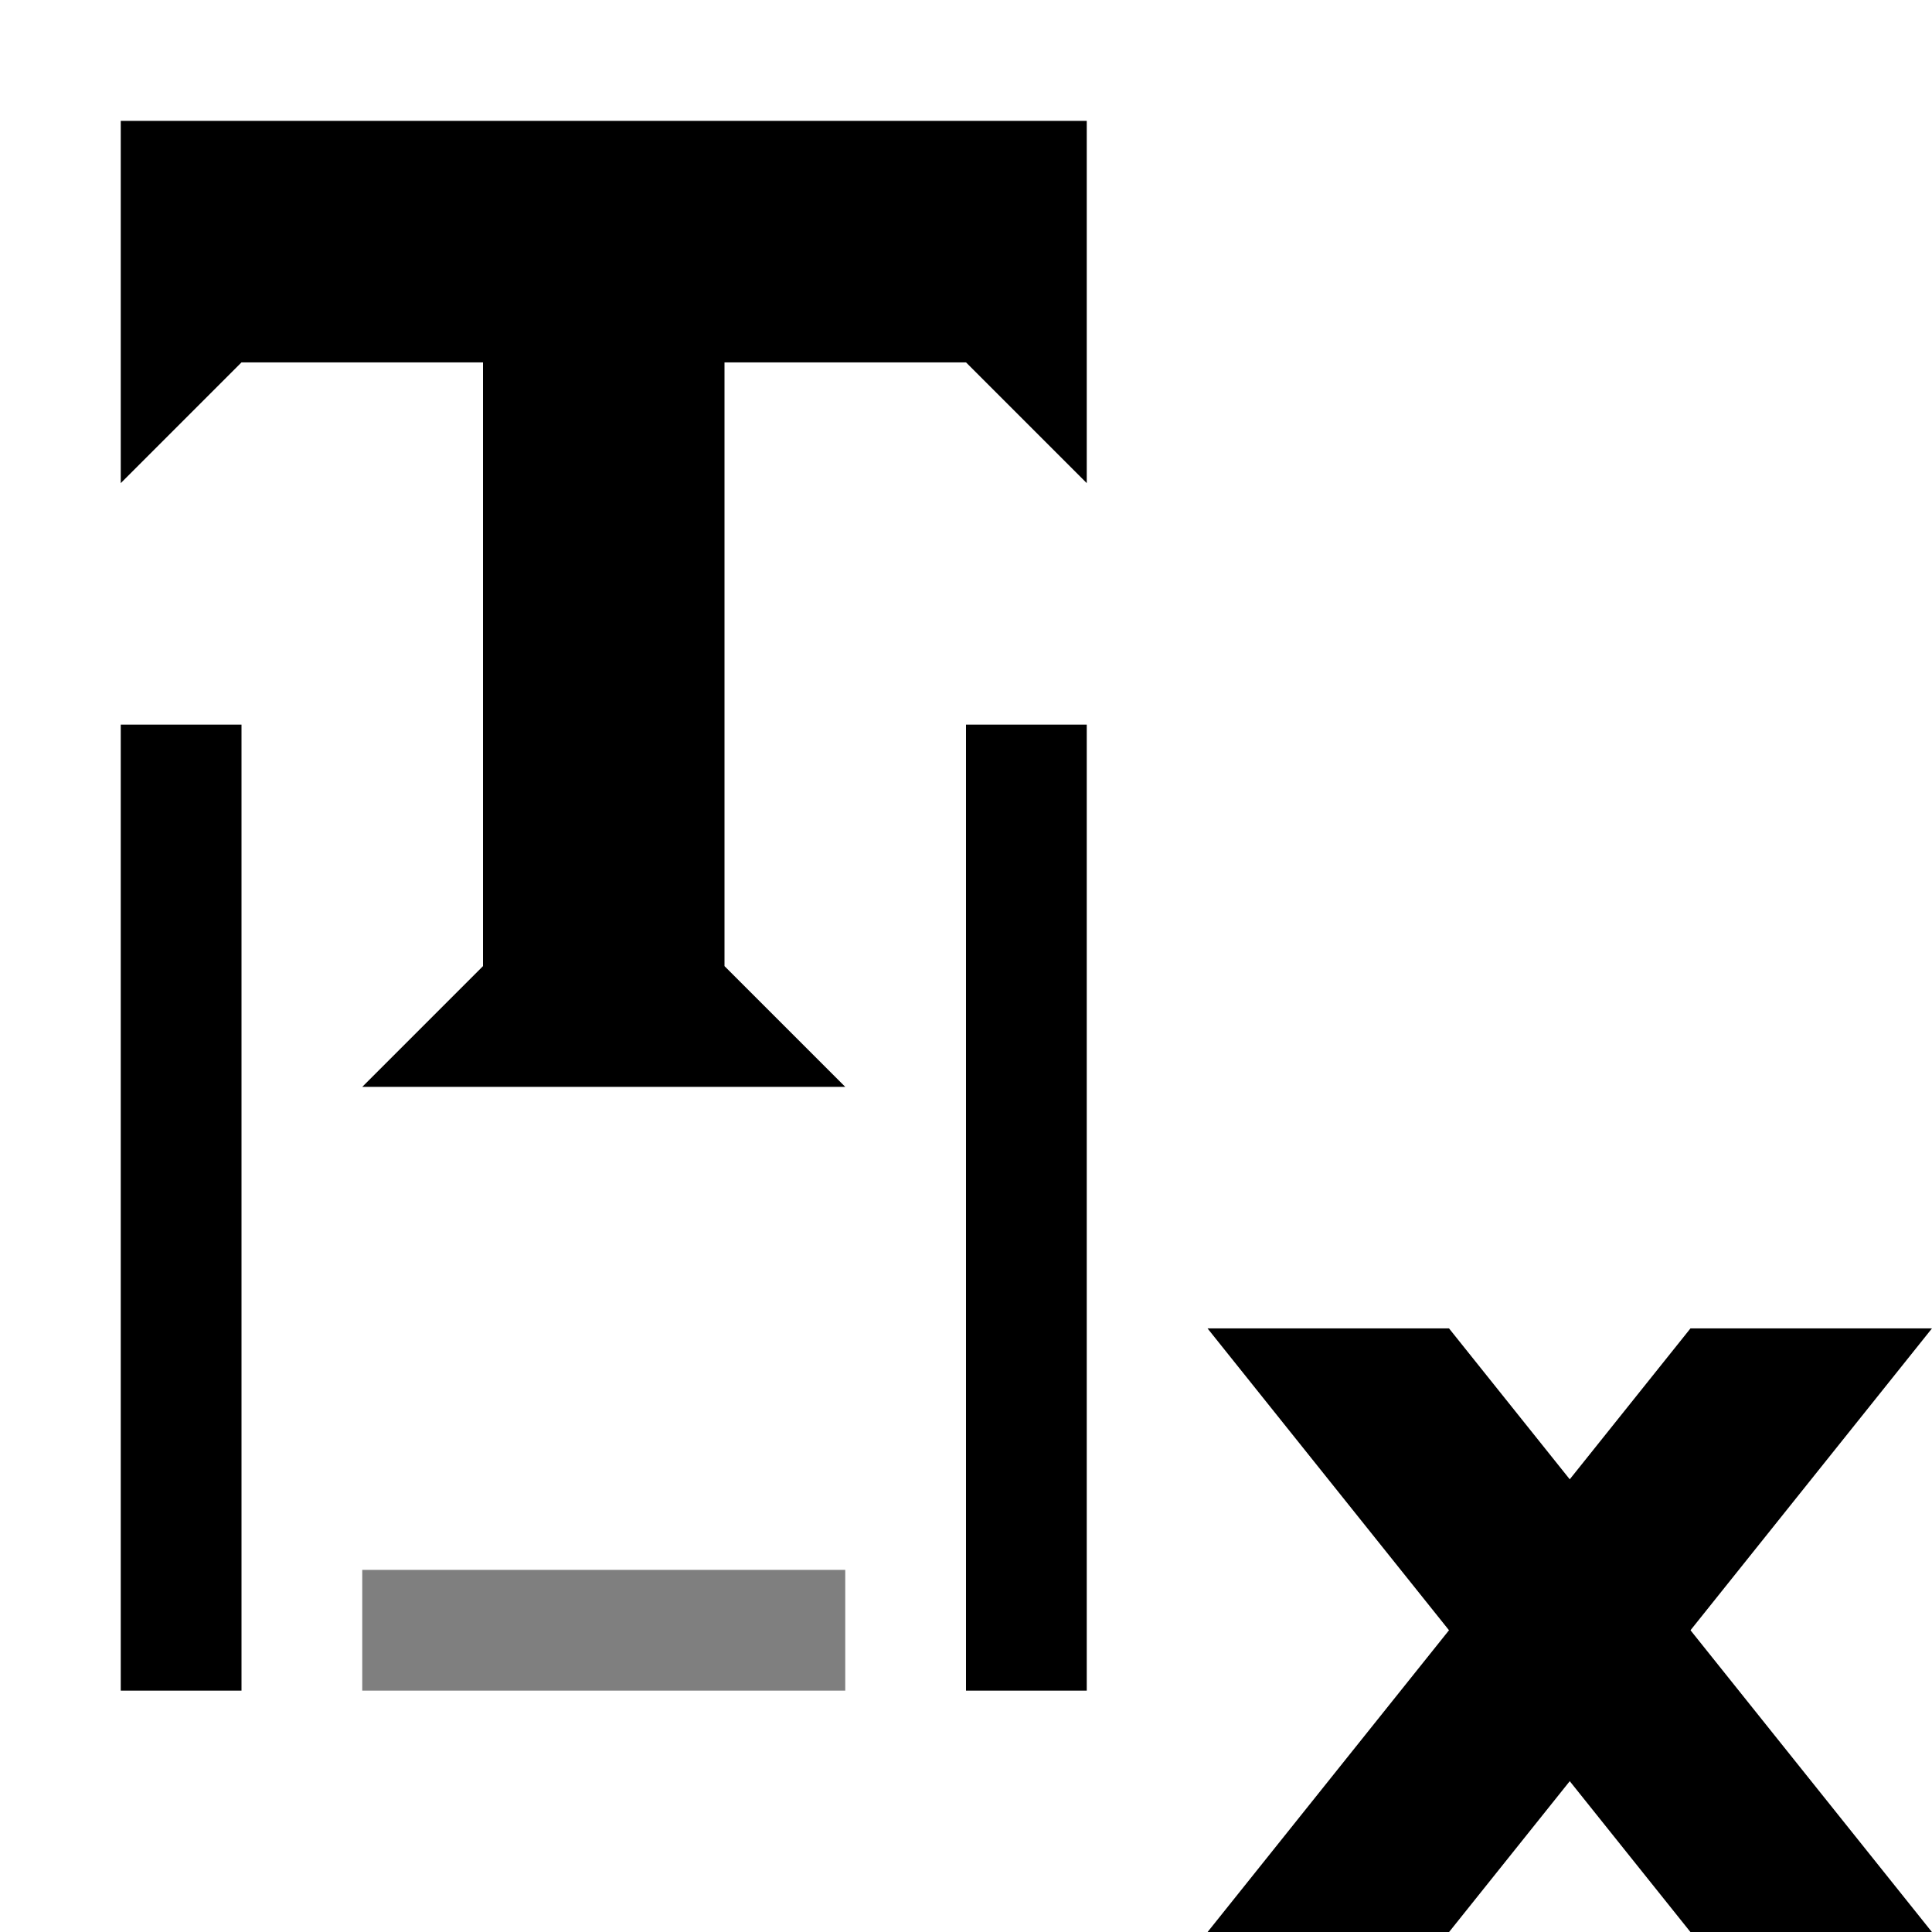
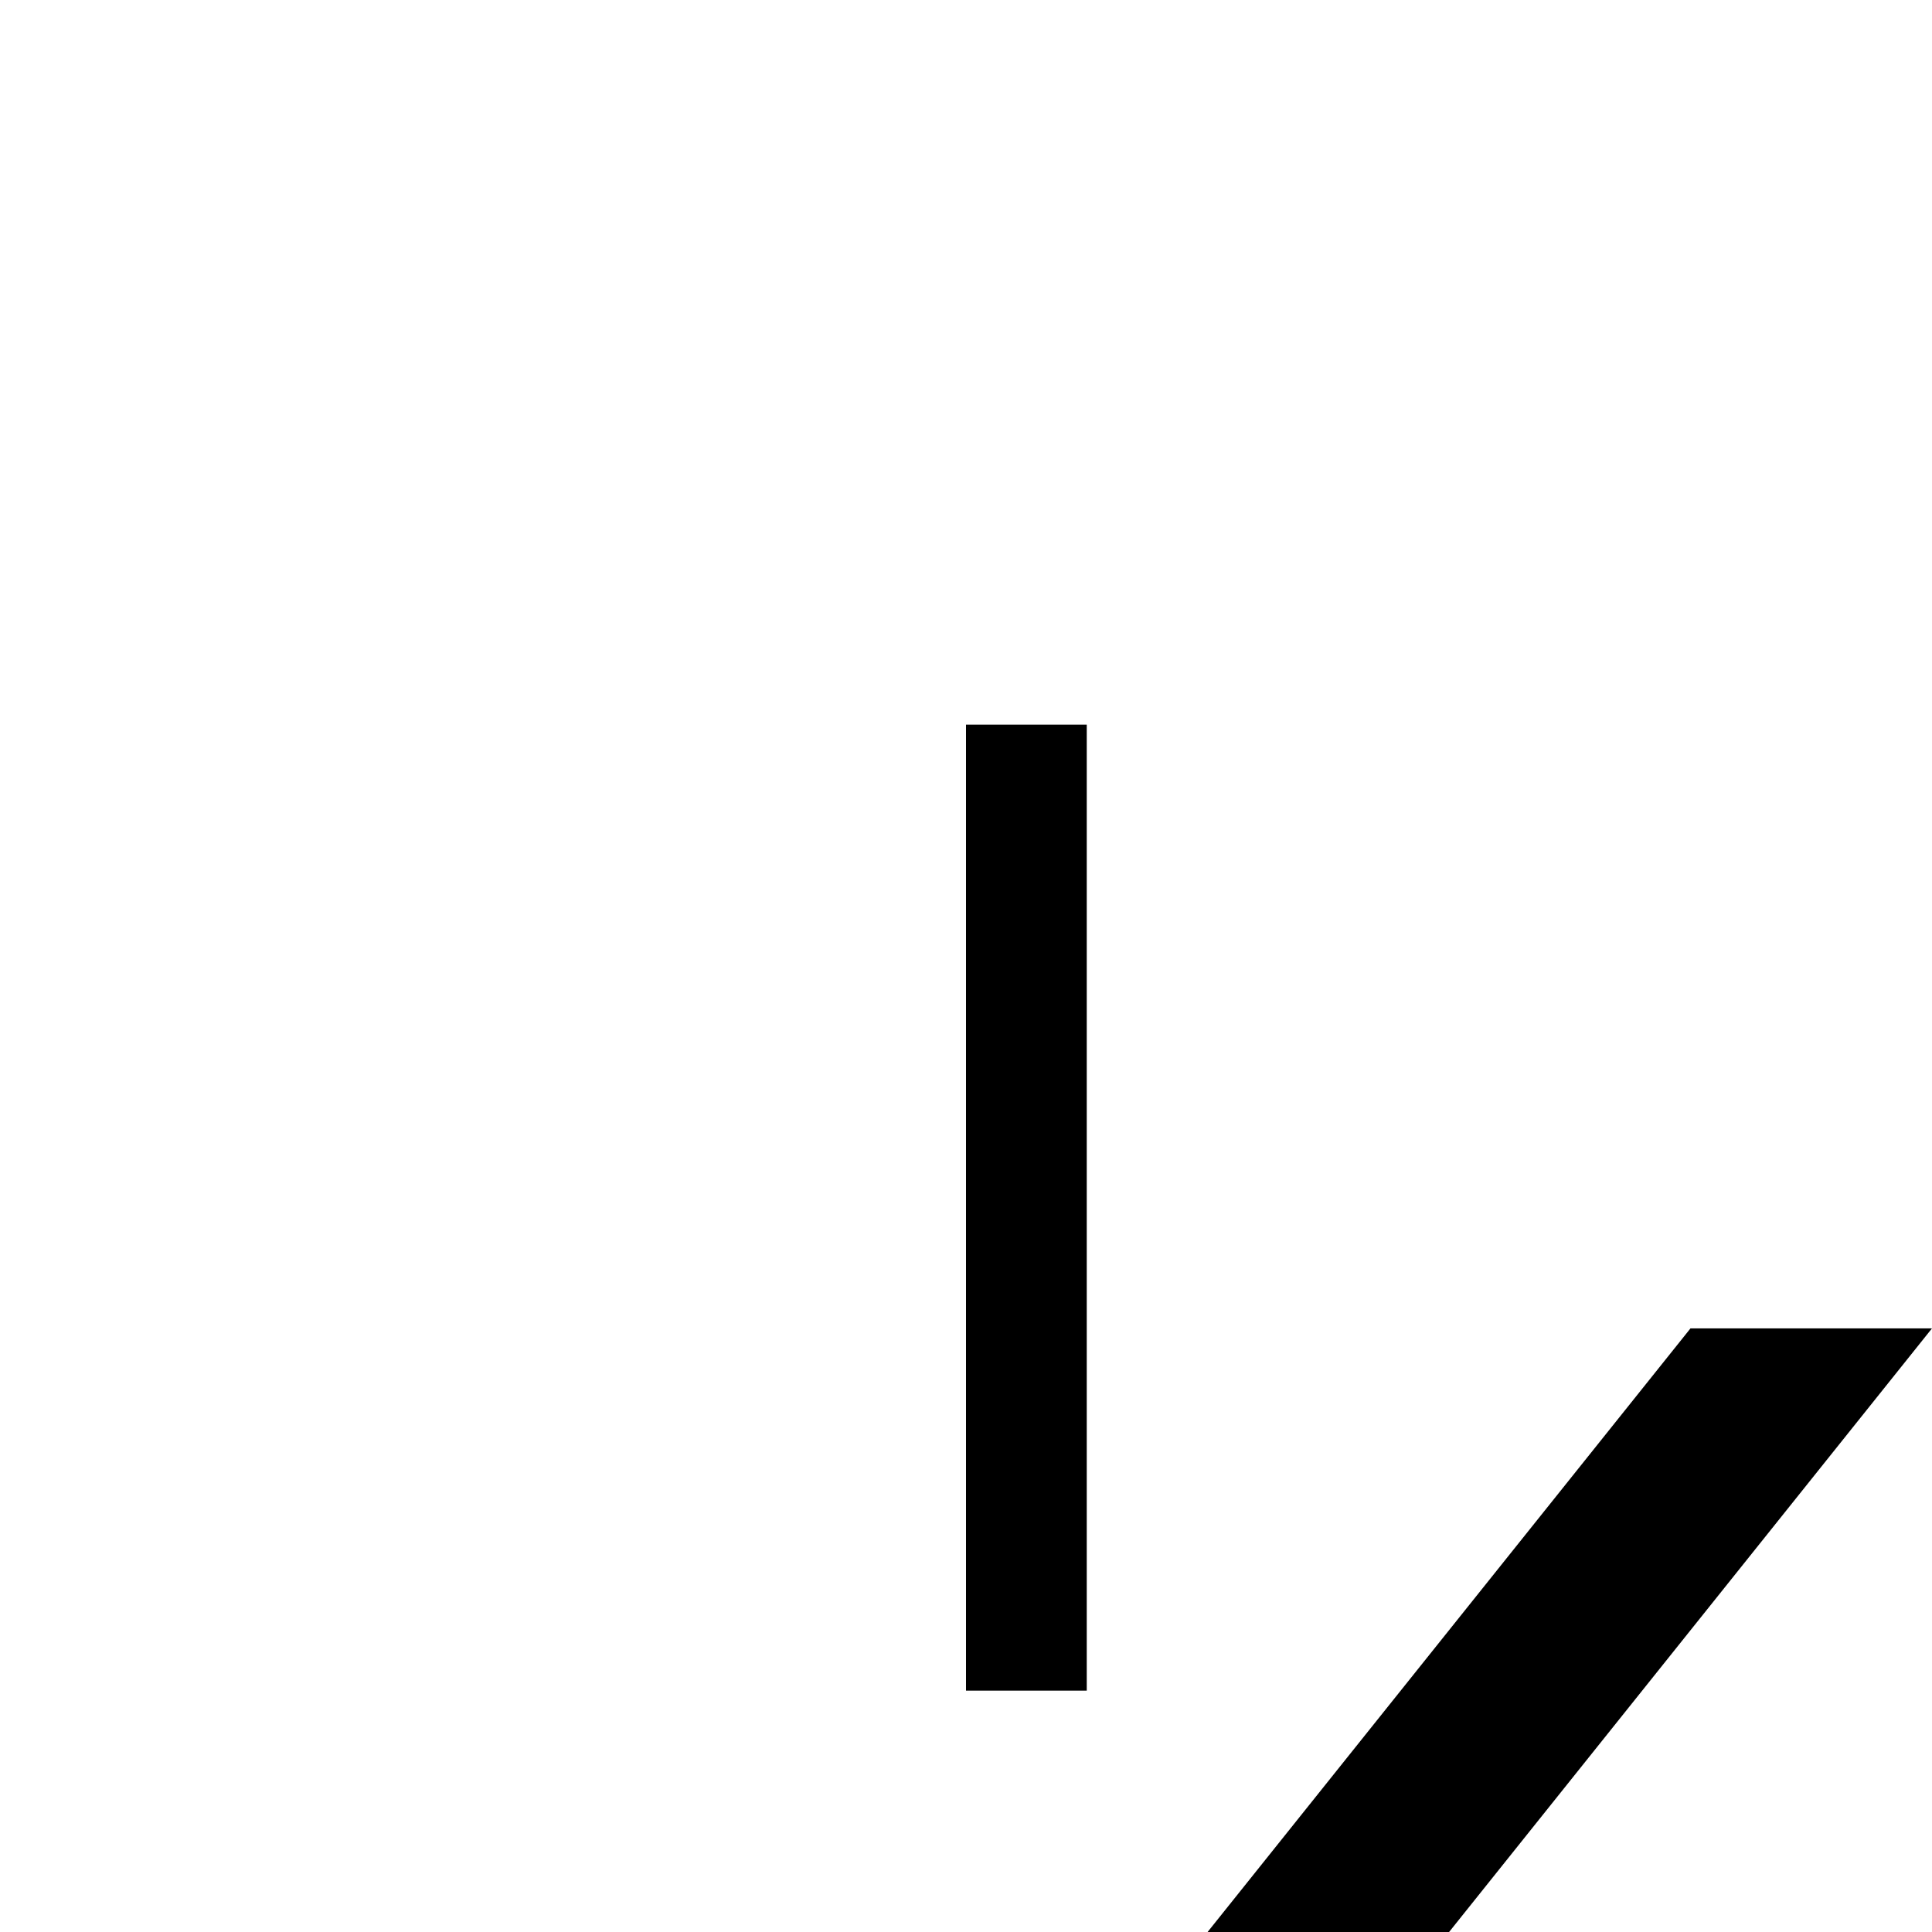
<svg xmlns="http://www.w3.org/2000/svg" xmlns:ns1="http://sodipodi.sourceforge.net/DTD/sodipodi-0.dtd" xmlns:ns2="http://www.inkscape.org/namespaces/inkscape" version="1.1" id="svg1" width="16" height="16" viewBox="0 0 16 16" ns1:docname="text-unkern-symbolic.svg">
  <ns1:namedview objecttolerance="10" gridtolerance="10" guidetolerance="10" id="namedview" showgrid="true" ns2:zoom="0.6002936" ns2:cx="732.67439" ns2:cy="-567.94603" ns2:window-width="1920" ns2:window-height="1016" ns2:window-x="0" ns2:window-y="27" ns2:window-maximized="1" ns2:current-layer="layer1">
    <ns2:grid type="xygrid" id="grid" />
  </ns1:namedview>
  <g transform="matrix(1,0,0,1,-195,-627.361)" ns2:label="00097" id="text-unkern">
-     <path ns2:connector-curvature="0" id="rect18414" d="m 195,627.362 h 16 v 16 h -16 z" style="opacity:0;fill:none" />
-     <path ns2:connector-curvature="0" id="path18418" d="m 196,628.362 v 3 l 1,-1 h 2 v 5 l -1,1 h 4 l -1,-1 v -5 h 2 l 1,1 v -3 z" style="opacity:1" />
-     <path ns2:connector-curvature="0" id="rect18422" d="m 196,633.362 h 1 v 8 h -1 z" style="opacity:1" />
    <path ns2:connector-curvature="0" id="rect18427" d="m 203,633.362 h 1 v 8 h -1 z" style="opacity:1" />
-     <path ns2:connector-curvature="0" id="rect18436" d="m 198,640.362 h 4 v 1 h -4 z" style="opacity:0.5" />
    <path ns2:connector-curvature="0" id="path18432" d="m 211,638.362 h -2 l -4,5 h 2 z" style="opacity:1" />
-     <path style="opacity:1" d="m 205,638.362 h 2 l 4,5 h -2 z" id="path18430" ns2:connector-curvature="0" />
  </g>
</svg>